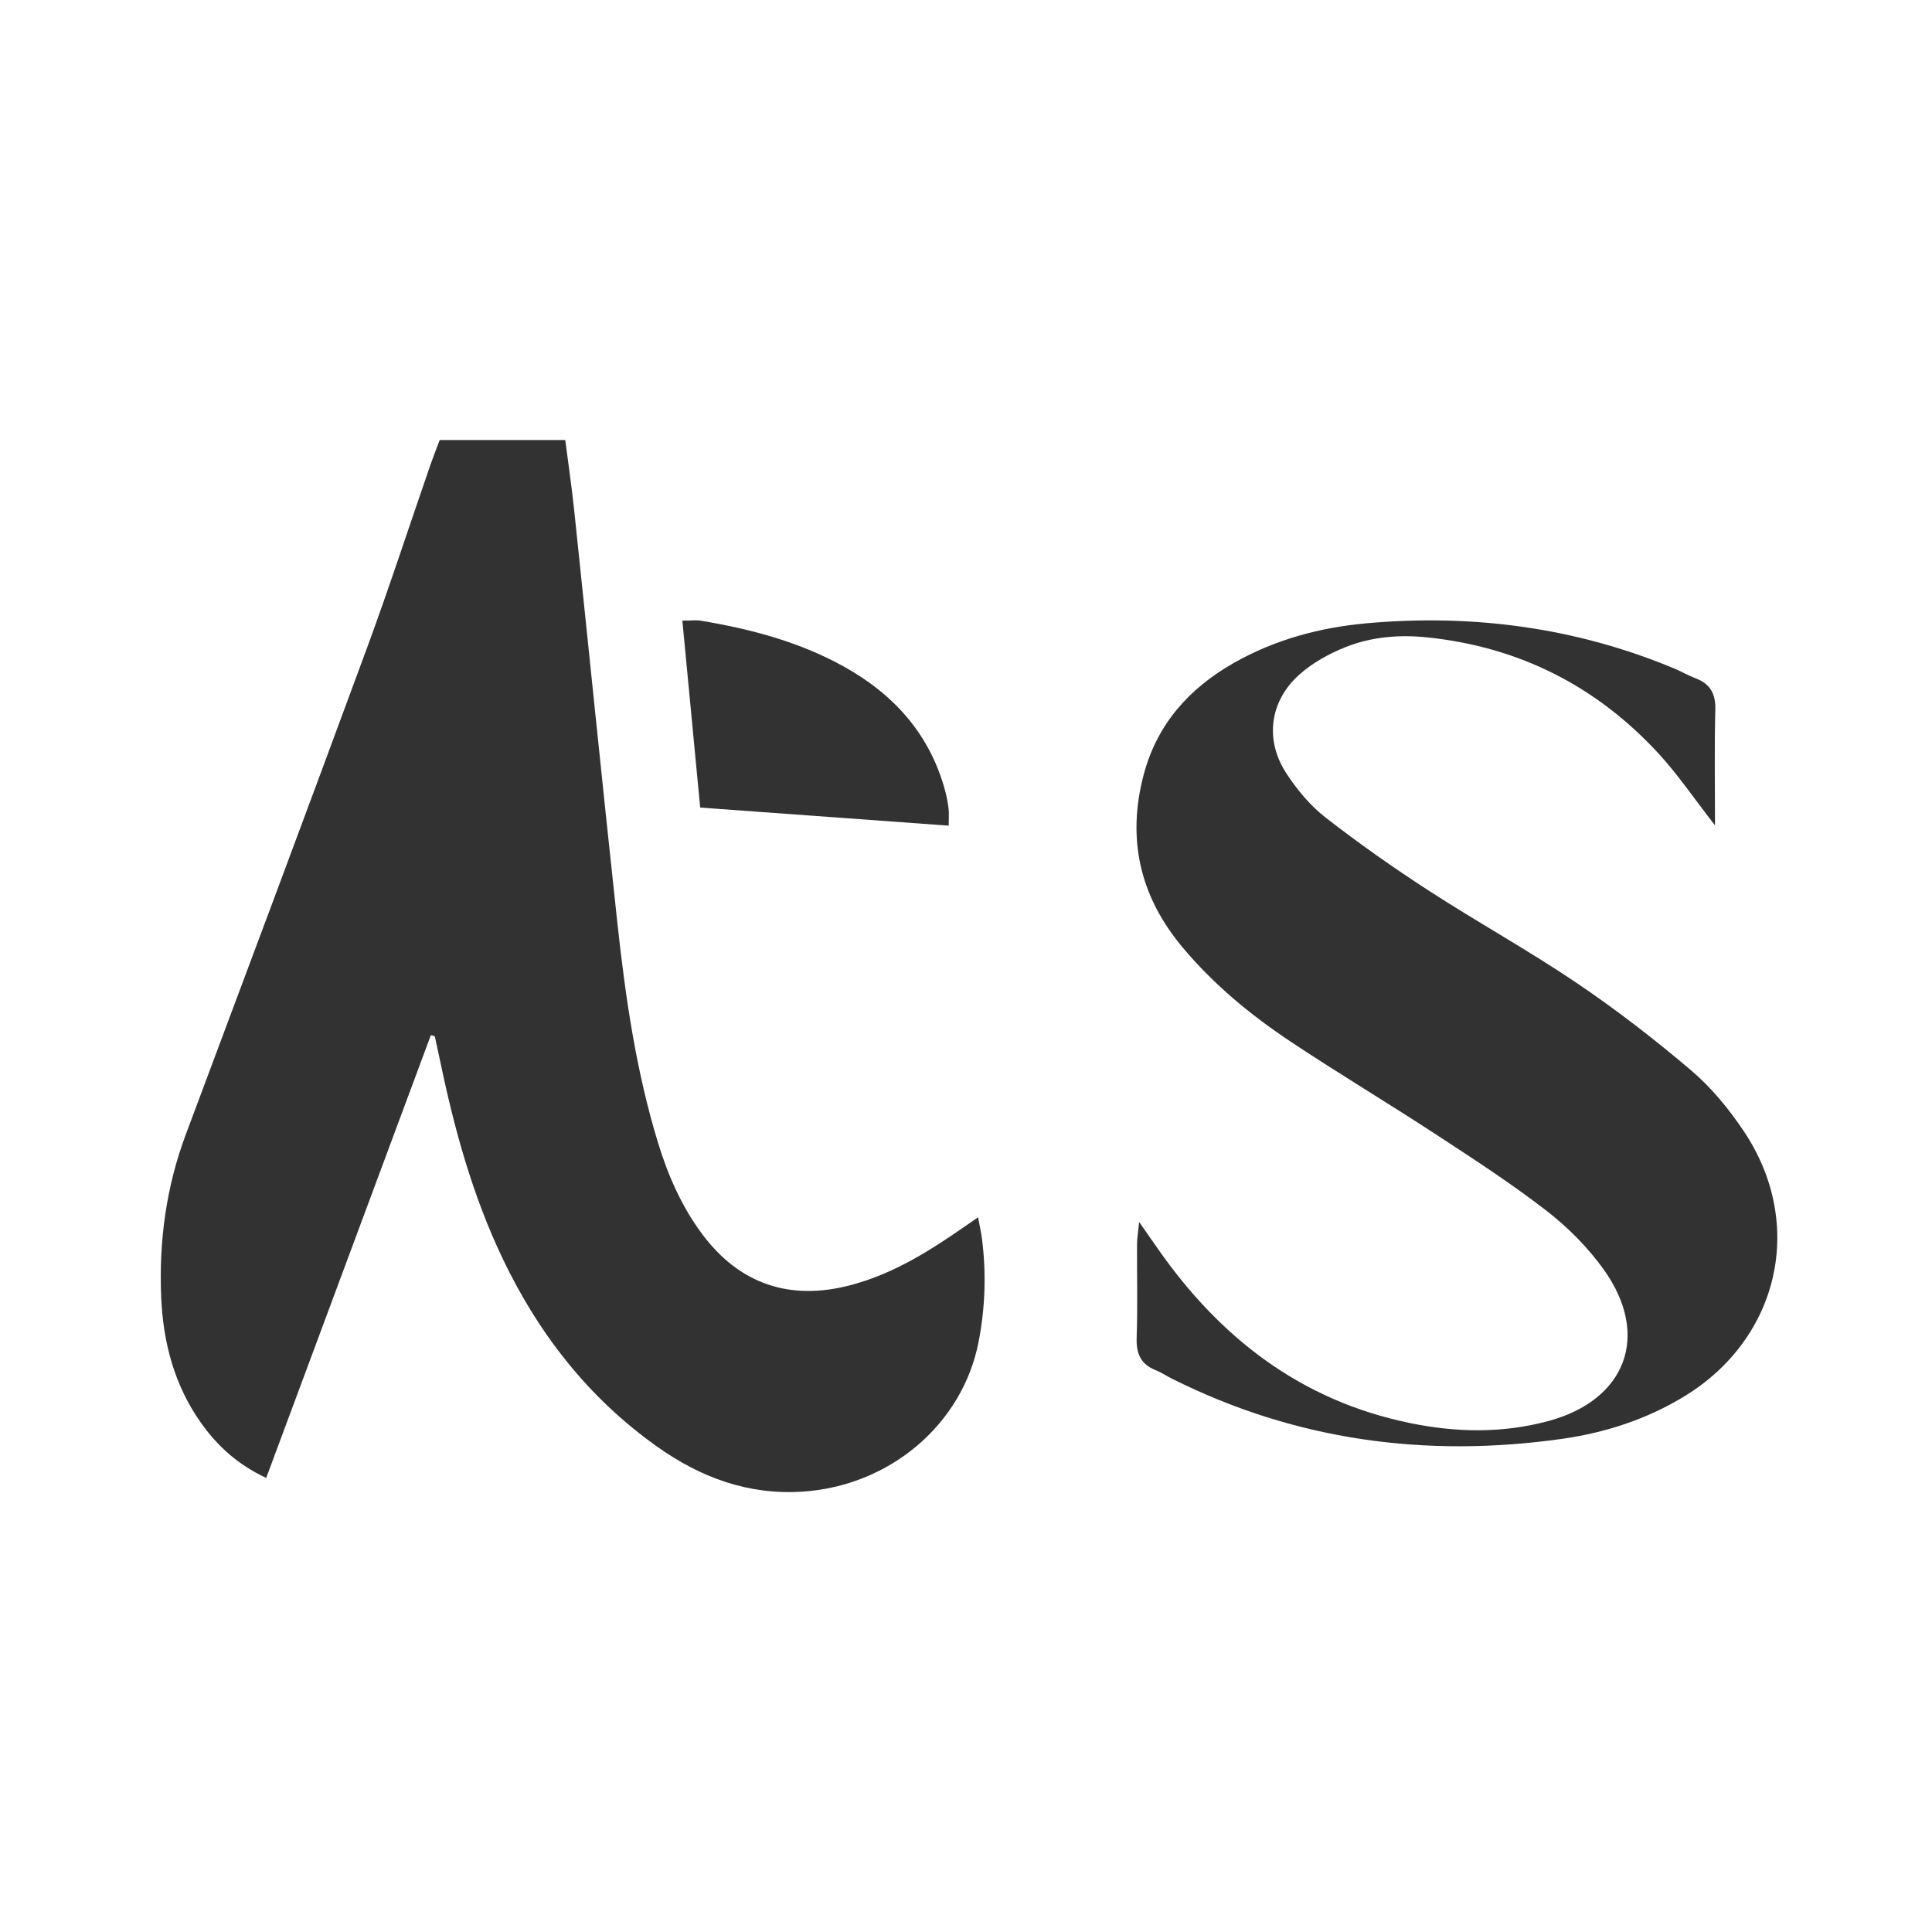
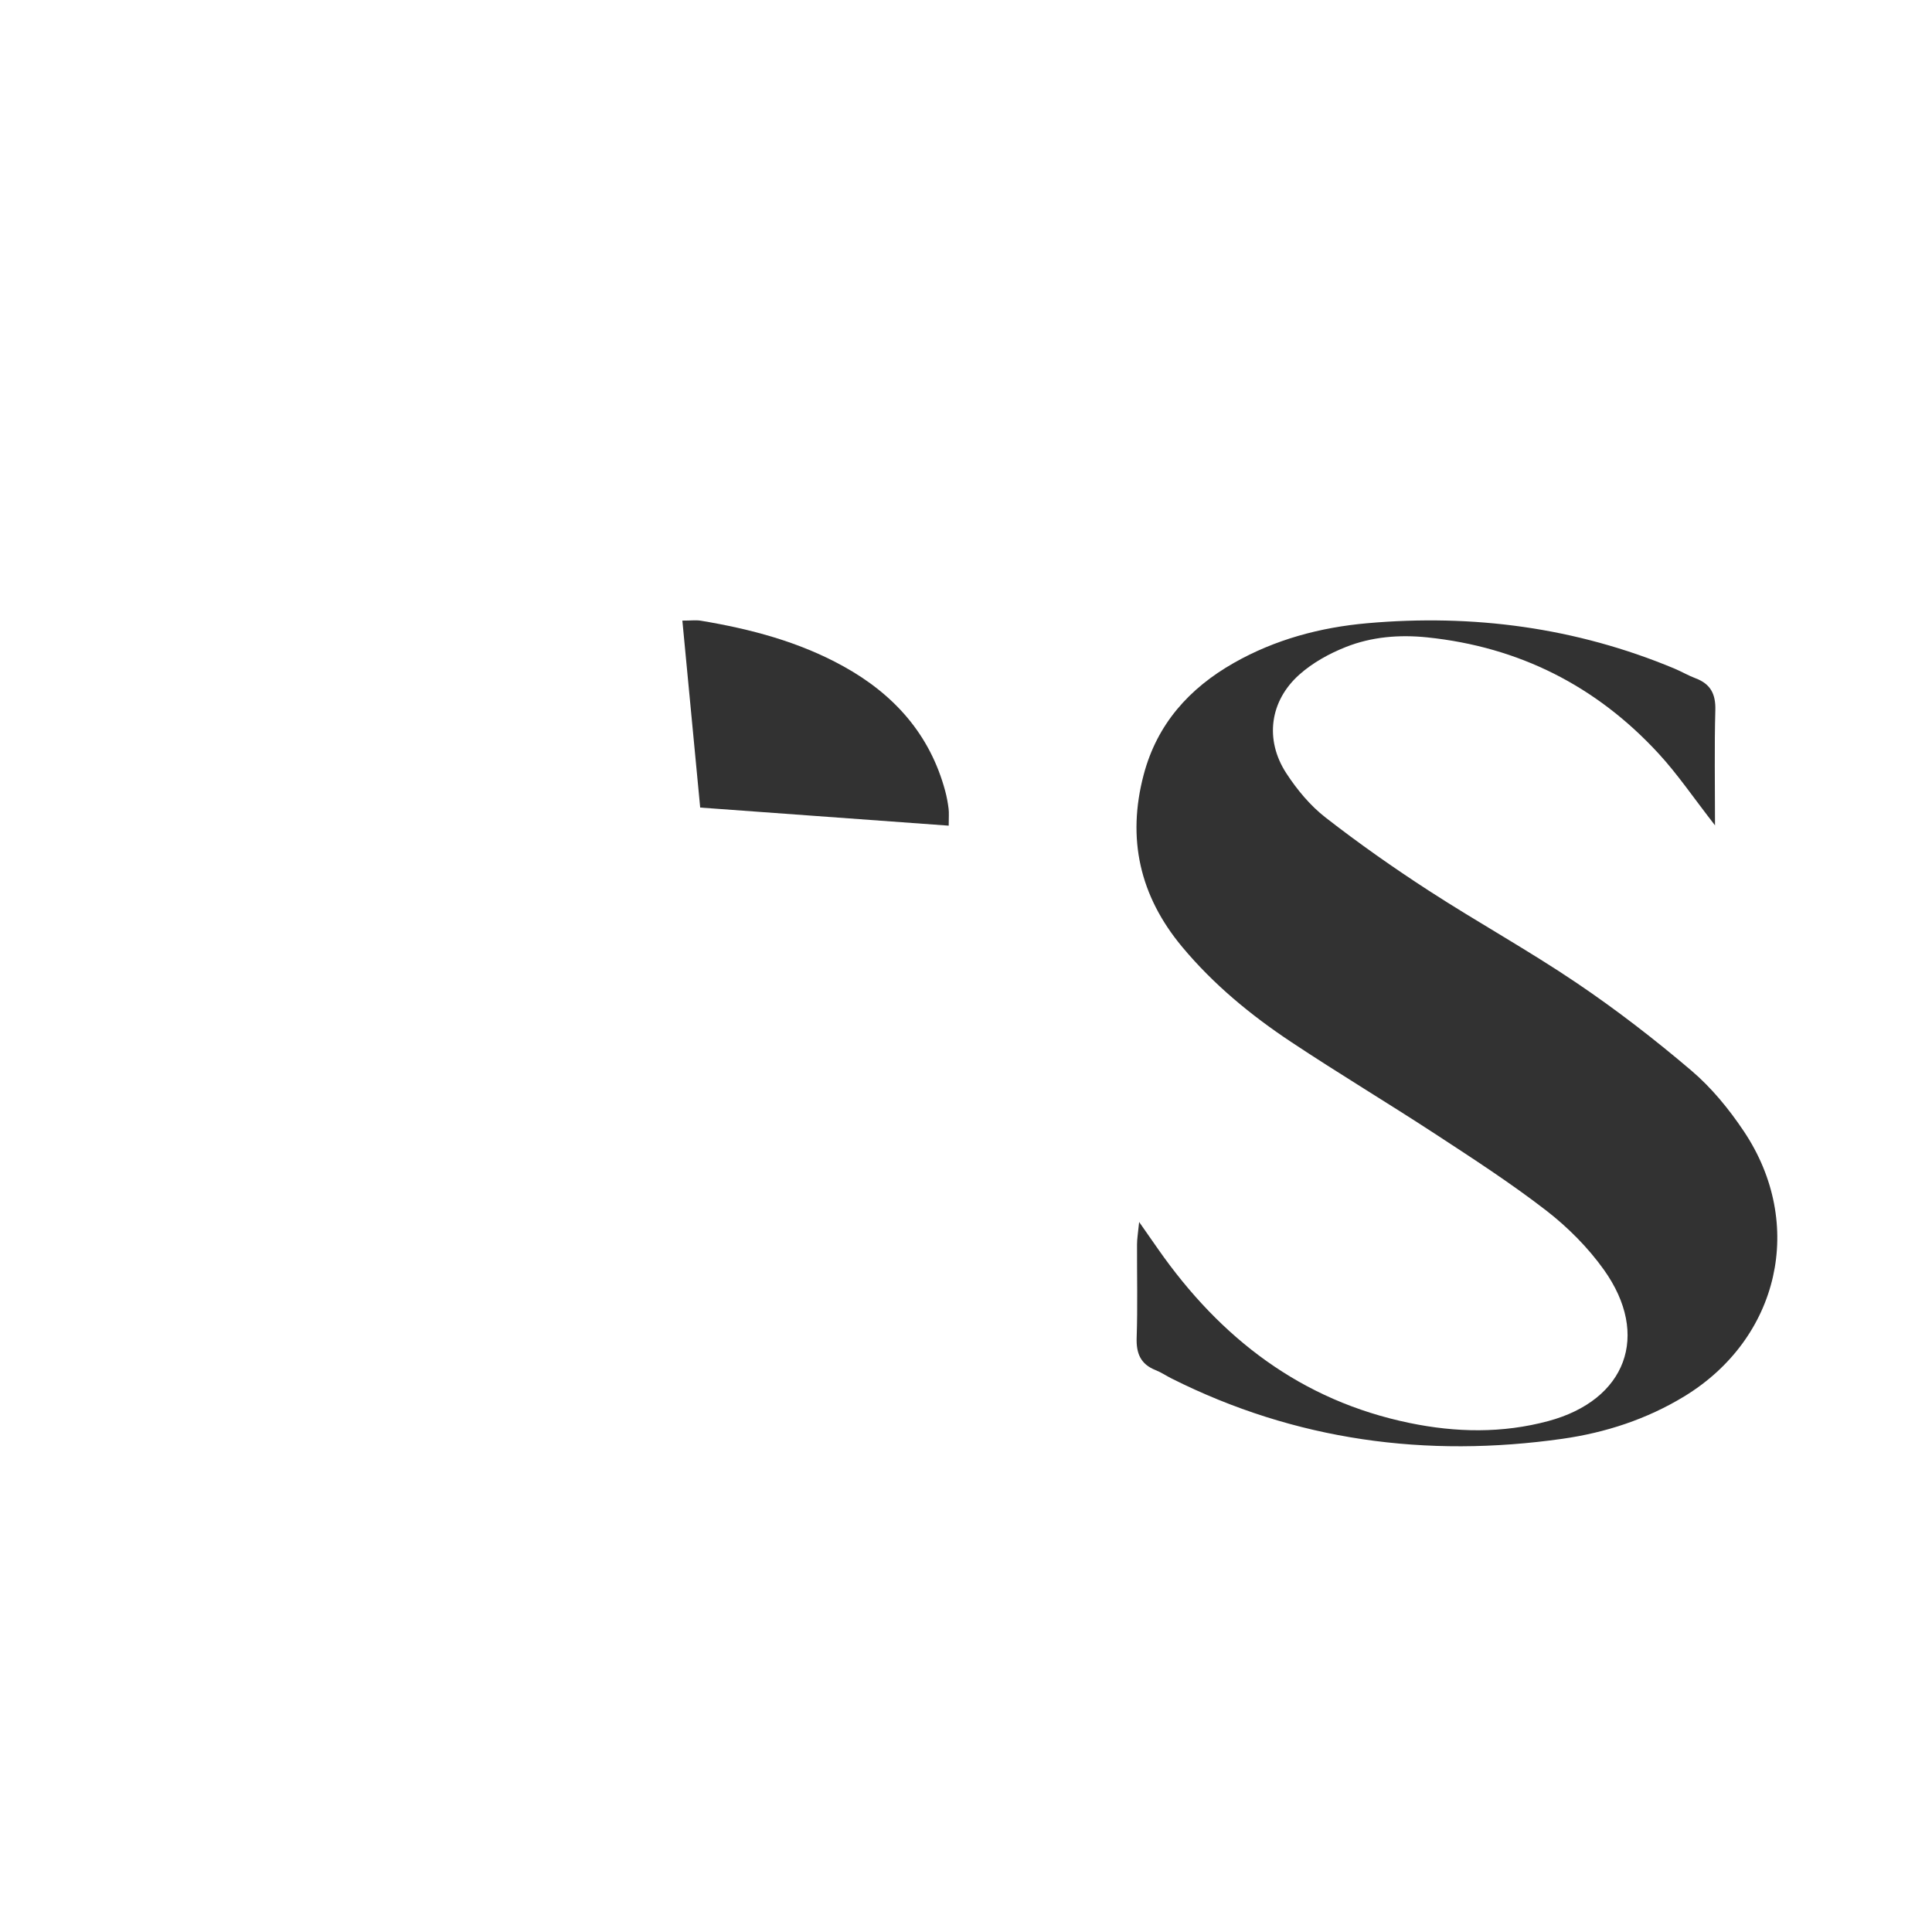
<svg xmlns="http://www.w3.org/2000/svg" id="uuid-ca5e030d-3353-48ca-a310-ccf07207ef3e" data-name="Layer 1" viewBox="0 0 420.51 420.51">
  <defs>
    <style>
      .uuid-df0d0eee-ceda-4af4-847c-d91264aa083b {
        fill: #fff;
      }

      .uuid-03562b9c-b7bb-439a-b509-f9431c74e9c6 {
        fill: #323232;
      }
    </style>
  </defs>
-   <rect class="uuid-df0d0eee-ceda-4af4-847c-d91264aa083b" x="0" width="420.51" height="420.51" />
  <g>
-     <path class="uuid-03562b9c-b7bb-439a-b509-f9431c74e9c6" d="M93.78,225.3c-11.88,31.96-23.77,63.92-35.84,96.38-6.23-2.92-10.55-6.91-14.08-11.83-5.9-8.23-8.36-17.65-8.78-27.56-.51-12.11,1.09-23.97,5.38-35.42,13.18-35.2,26.36-70.39,39.35-105.65,4.87-13.22,9.23-26.63,13.84-39.95.61-1.76,1.3-3.49,2.05-5.5h27.33c.66,5.12,1.4,10.12,1.93,15.15,3.15,29.91,6.15,59.83,9.39,89.73,1.76,16.26,4.08,32.45,8.9,48.16,2.16,7.05,5.1,13.75,9.52,19.71,8.13,10.95,19.1,14.69,32.35,11.2,8.13-2.14,15.27-6.25,22.15-10.91,1.69-1.14,3.36-2.31,5.61-3.86.34,1.84.66,3.19.84,4.57.97,7.52.73,15.04-.71,22.47-3.48,18.05-19.36,31.42-38.31,32.67-11.86.78-22.21-3.08-31.67-9.79-14.92-10.59-25.81-24.55-33.64-40.97-6.51-13.65-10.5-28.13-13.57-42.88-.38-1.83-.79-3.66-1.19-5.49l-.84-.22Z" />
    <path class="uuid-03562b9c-b7bb-439a-b509-f9431c74e9c6" d="M373.31,179.68c-4.69-6.02-8.18-11.19-12.37-15.73-13.55-14.68-30.35-23.15-50.28-25.22-6.07-.63-12.13-.14-17.77,2.11-3.6,1.43-7.2,3.42-10.07,5.98-6.47,5.76-7.58,14.2-2.87,21.45,2.32,3.57,5.2,7.05,8.54,9.65,7.26,5.65,14.81,10.96,22.53,15.96,10.57,6.85,21.63,12.96,32.07,20.01,8.71,5.88,17.07,12.34,25.07,19.15,4.38,3.73,8.18,8.38,11.39,13.18,13.49,20.14,7.74,45.12-12.99,57.73-8.16,4.96-17.13,7.88-26.48,9.21-29.63,4.21-58.11.4-85.05-13.11-1.18-.59-2.28-1.35-3.5-1.83-3.27-1.29-4.25-3.64-4.13-7.07.23-6.77.05-13.54.08-20.32,0-1.21.22-2.41.46-4.86,1.85,2.65,2.99,4.28,4.13,5.91,13.56,19.4,31.16,32.98,54.74,37.84,10.07,2.08,20.17,2.28,30.19-.42,16.93-4.56,22.28-18.66,12.09-32.94-3.45-4.83-7.83-9.23-12.53-12.87-7.72-5.97-15.95-11.3-24.13-16.65-10.39-6.79-21.05-13.17-31.39-20.04-8.8-5.84-16.92-12.53-23.74-20.71-9.25-11.09-12.05-23.58-8.37-37.48,2.91-11,9.9-18.8,19.64-24.33,9-5.11,18.83-7.73,28.99-8.63,23.03-2.04,45.42.91,66.87,9.86,1.56.65,3.03,1.53,4.61,2.12,3.26,1.22,4.41,3.43,4.31,6.93-.22,8.02-.07,16.06-.07,25.13Z" />
    <path class="uuid-03562b9c-b7bb-439a-b509-f9431c74e9c6" d="M206.5,179.71c-18.31-1.33-36.01-2.62-54.1-3.94-1.32-13.87-2.58-27.06-3.88-40.69,1.88,0,2.98-.15,4.02.02,10.81,1.8,21.34,4.57,31,9.91,10.99,6.07,18.87,14.79,22.19,27.16.34,1.27.58,2.57.74,3.87.11.91.02,1.85.02,3.68Z" />
  </g>
</svg>